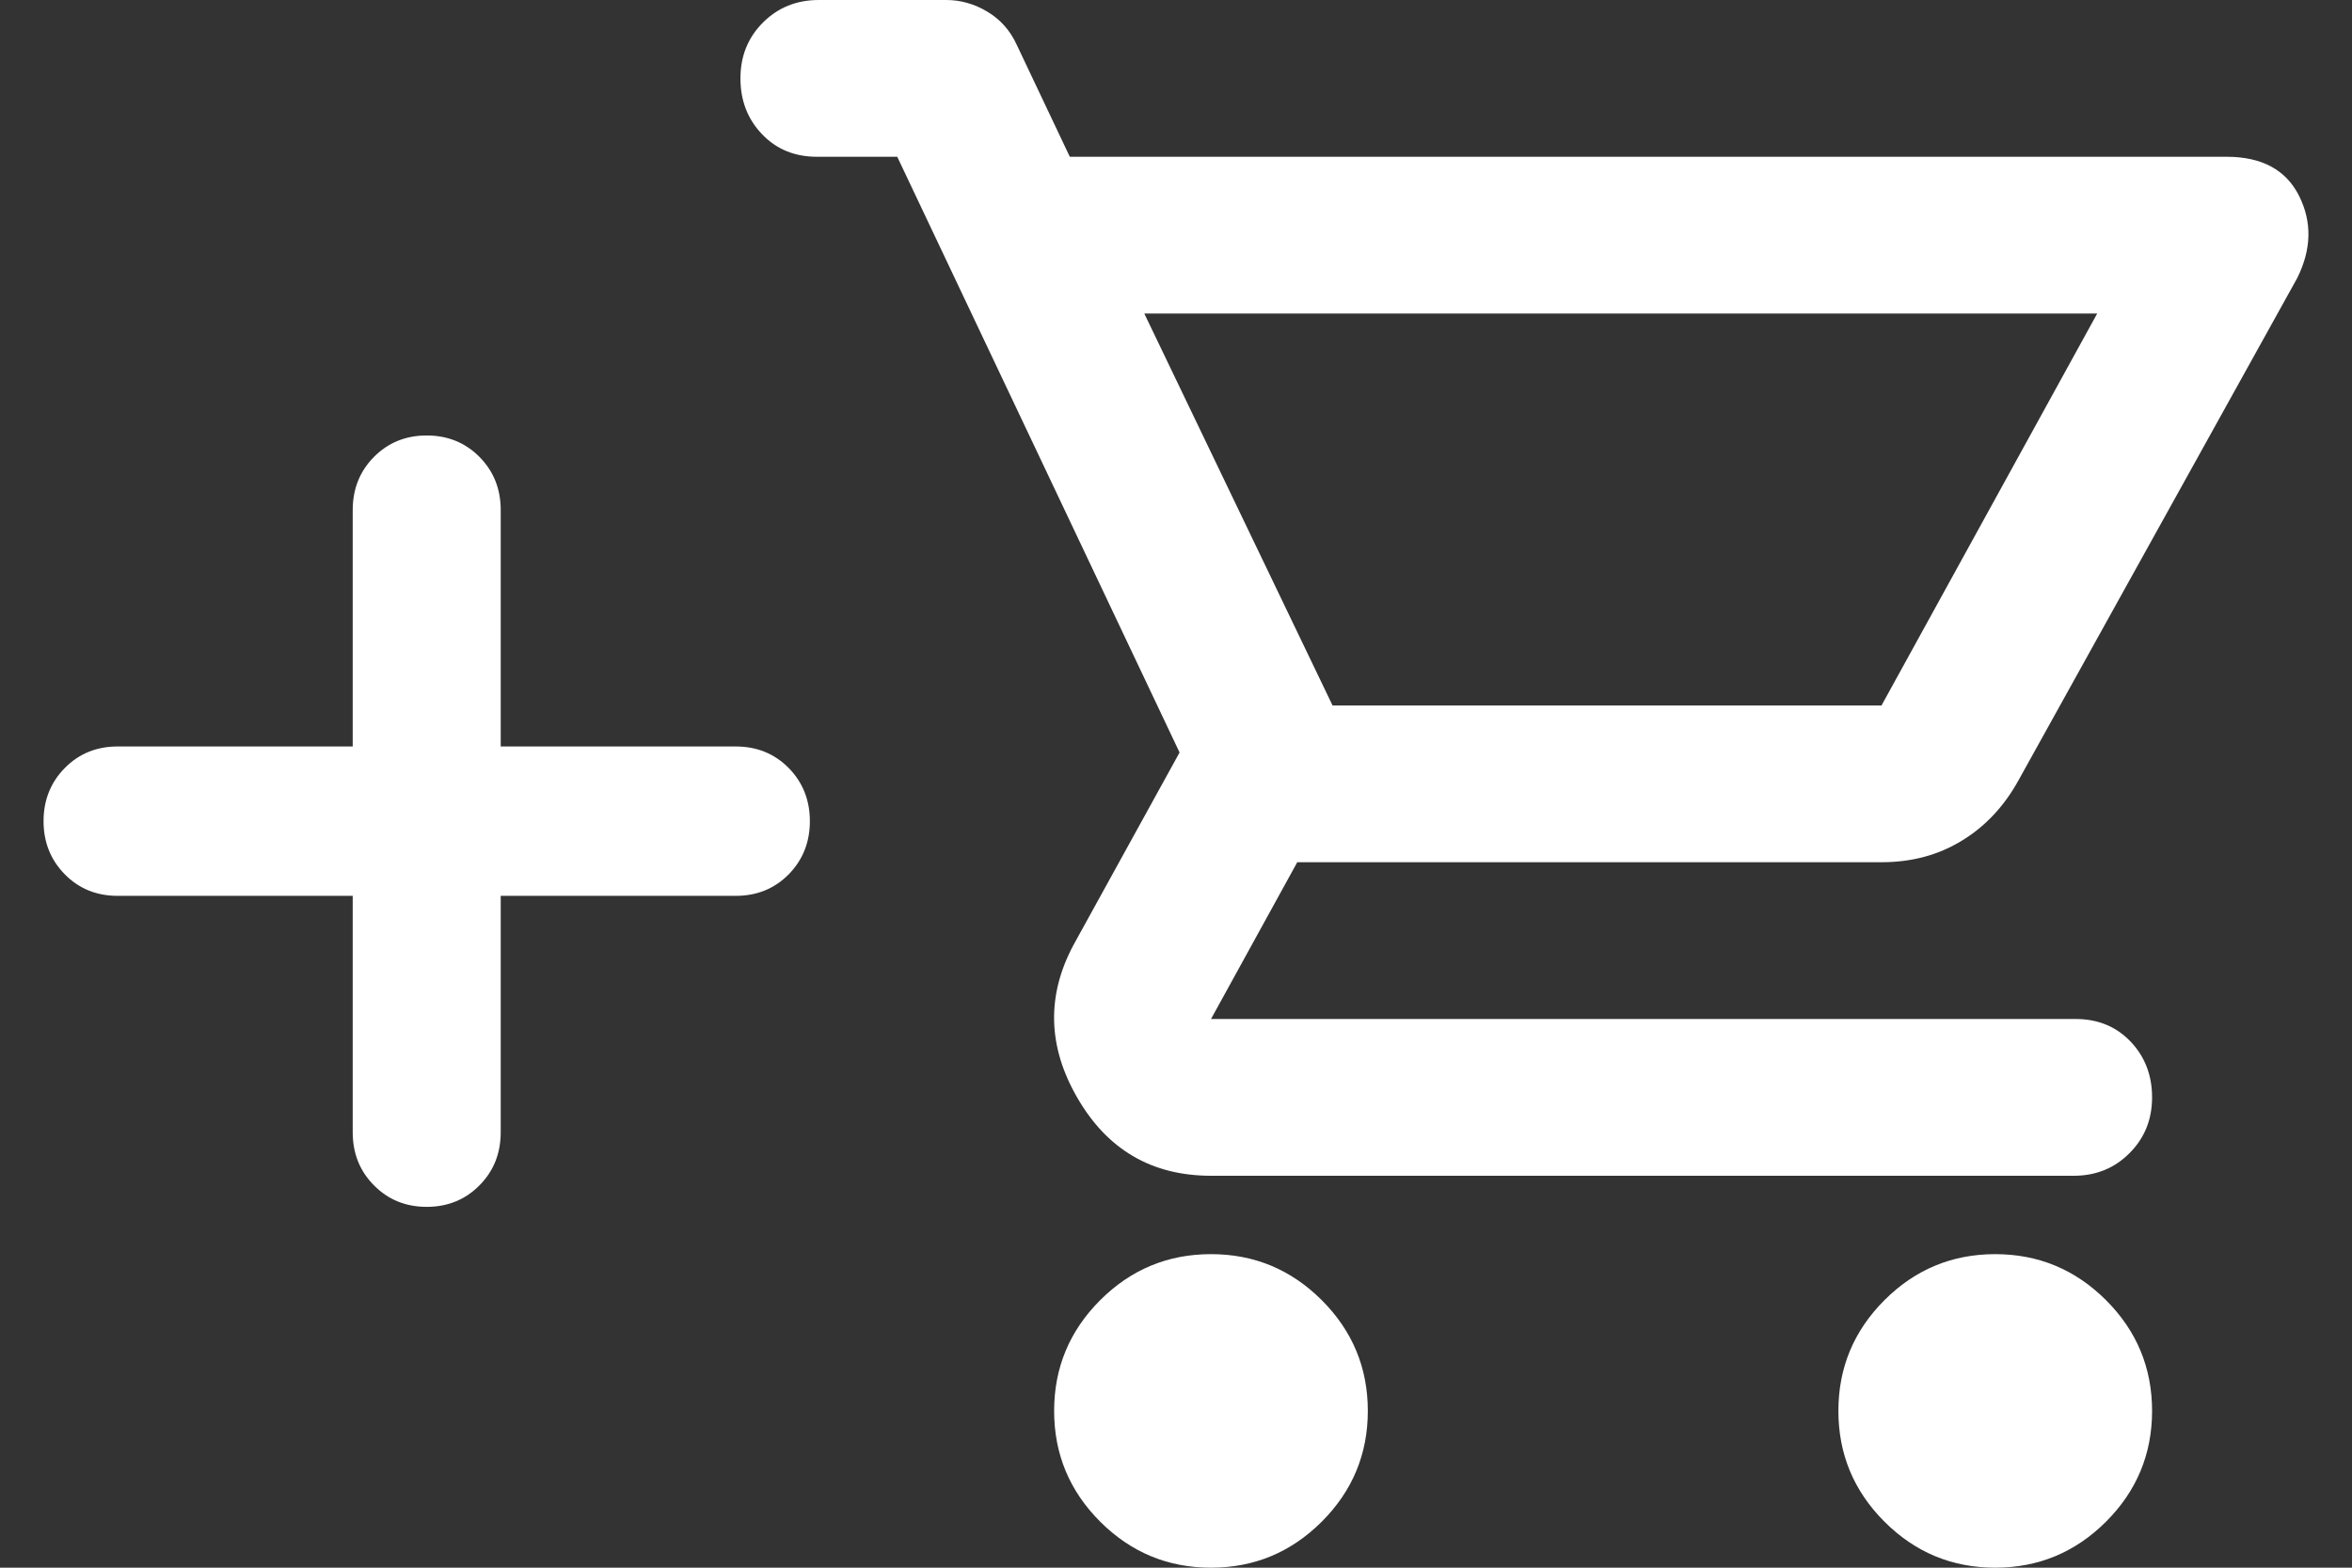
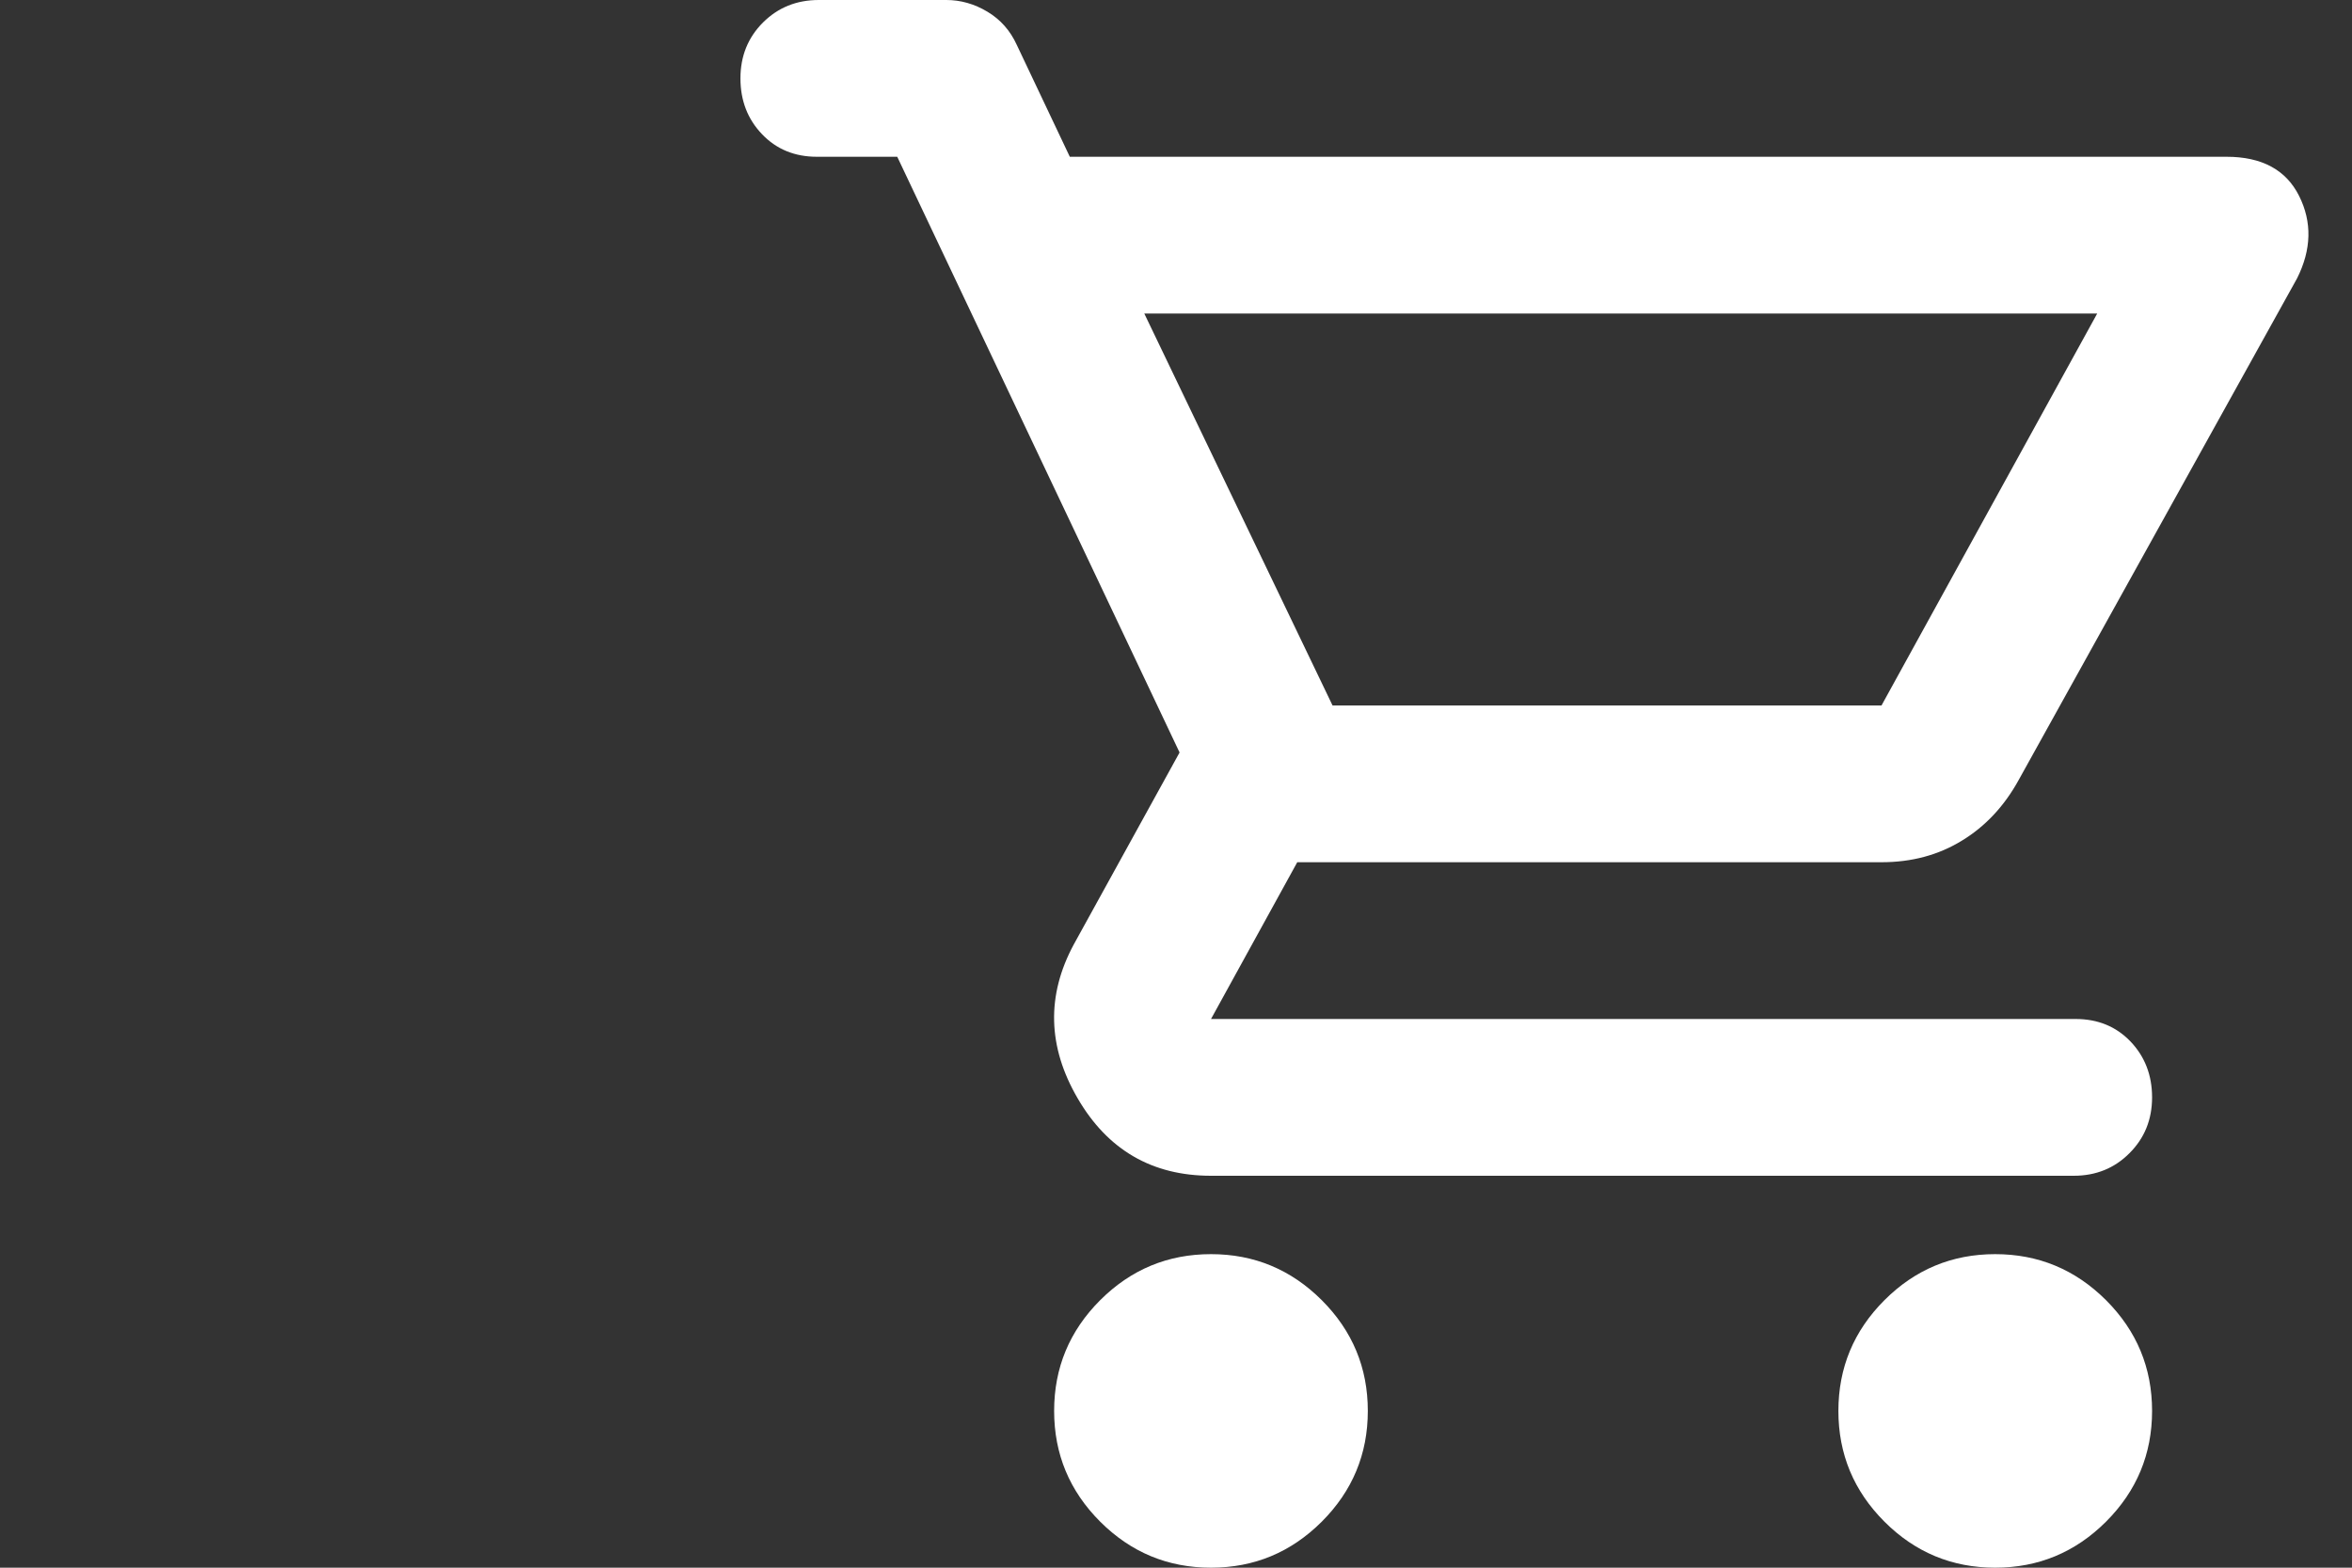
<svg xmlns="http://www.w3.org/2000/svg" width="27" height="18" viewBox="0 0 27 18" fill="none">
  <rect x="0" y="0" width="27" height="18" fill="#333333" stroke="none" />
-   <path fill-rule="evenodd" clip-rule="evenodd" d="M4.293 13.61C4.456 13.775 4.658 13.857 4.898 13.857C5.139 13.857 5.341 13.775 5.504 13.61C5.667 13.446 5.748 13.243 5.748 13V10.286H8.447C8.688 10.286 8.89 10.204 9.053 10.04C9.215 9.875 9.297 9.671 9.297 9.429C9.297 9.186 9.215 8.982 9.053 8.817C8.89 8.653 8.688 8.571 8.447 8.571H5.748V5.857C5.748 5.614 5.667 5.411 5.504 5.246C5.341 5.082 5.139 5 4.898 5C4.658 5 4.456 5.082 4.293 5.246C4.13 5.411 4.049 5.614 4.049 5.857V8.571H1.35C1.109 8.571 0.907 8.653 0.745 8.817C0.582 8.982 0.5 9.186 0.5 9.429C0.5 9.671 0.582 9.875 0.745 10.04C0.907 10.204 1.109 10.286 1.35 10.286H4.049V13C4.049 13.243 4.13 13.446 4.293 13.61Z" fill="white" />
  <path d="M13.902 18C13.406 18 12.983 17.824 12.63 17.472C12.277 17.119 12.101 16.695 12.101 16.2C12.101 15.705 12.277 15.281 12.63 14.928C12.983 14.576 13.406 14.4 13.902 14.4C14.397 14.4 14.82 14.576 15.173 14.928C15.526 15.281 15.702 15.705 15.702 16.2C15.702 16.695 15.526 17.119 15.173 17.472C14.82 17.824 14.397 18 13.902 18ZM22.904 18C22.409 18 21.985 17.824 21.633 17.472C21.28 17.119 21.104 16.695 21.104 16.2C21.104 15.705 21.28 15.281 21.633 14.928C21.985 14.576 22.409 14.4 22.904 14.4C23.399 14.4 23.823 14.576 24.176 14.928C24.529 15.281 24.705 15.705 24.705 16.2C24.705 16.695 24.529 17.119 24.176 17.472C23.823 17.824 23.399 18 22.904 18ZM13.136 3.6L15.297 8.1H21.599L24.075 3.6H13.136ZM13.902 13.5C13.226 13.5 12.716 13.204 12.371 12.611C12.026 12.019 12.011 11.43 12.326 10.845L13.541 8.64L10.3 1.8H9.378C9.123 1.8 8.913 1.714 8.748 1.541C8.583 1.369 8.5 1.155 8.5 0.9C8.5 0.645 8.586 0.431 8.759 0.258C8.932 0.086 9.145 0 9.4 0H10.863C11.028 0 11.186 0.045 11.336 0.135C11.486 0.225 11.598 0.352 11.673 0.517L12.281 1.8H25.56C25.965 1.8 26.243 1.95 26.393 2.25C26.543 2.55 26.535 2.865 26.37 3.195L23.174 8.955C23.009 9.255 22.792 9.488 22.522 9.652C22.252 9.818 21.944 9.9 21.599 9.9H14.892L13.902 11.7H23.827C24.082 11.7 24.292 11.786 24.457 11.958C24.622 12.131 24.705 12.345 24.705 12.6C24.705 12.855 24.618 13.069 24.445 13.241C24.273 13.414 24.06 13.5 23.805 13.5H13.902Z" fill="white" />
</svg>